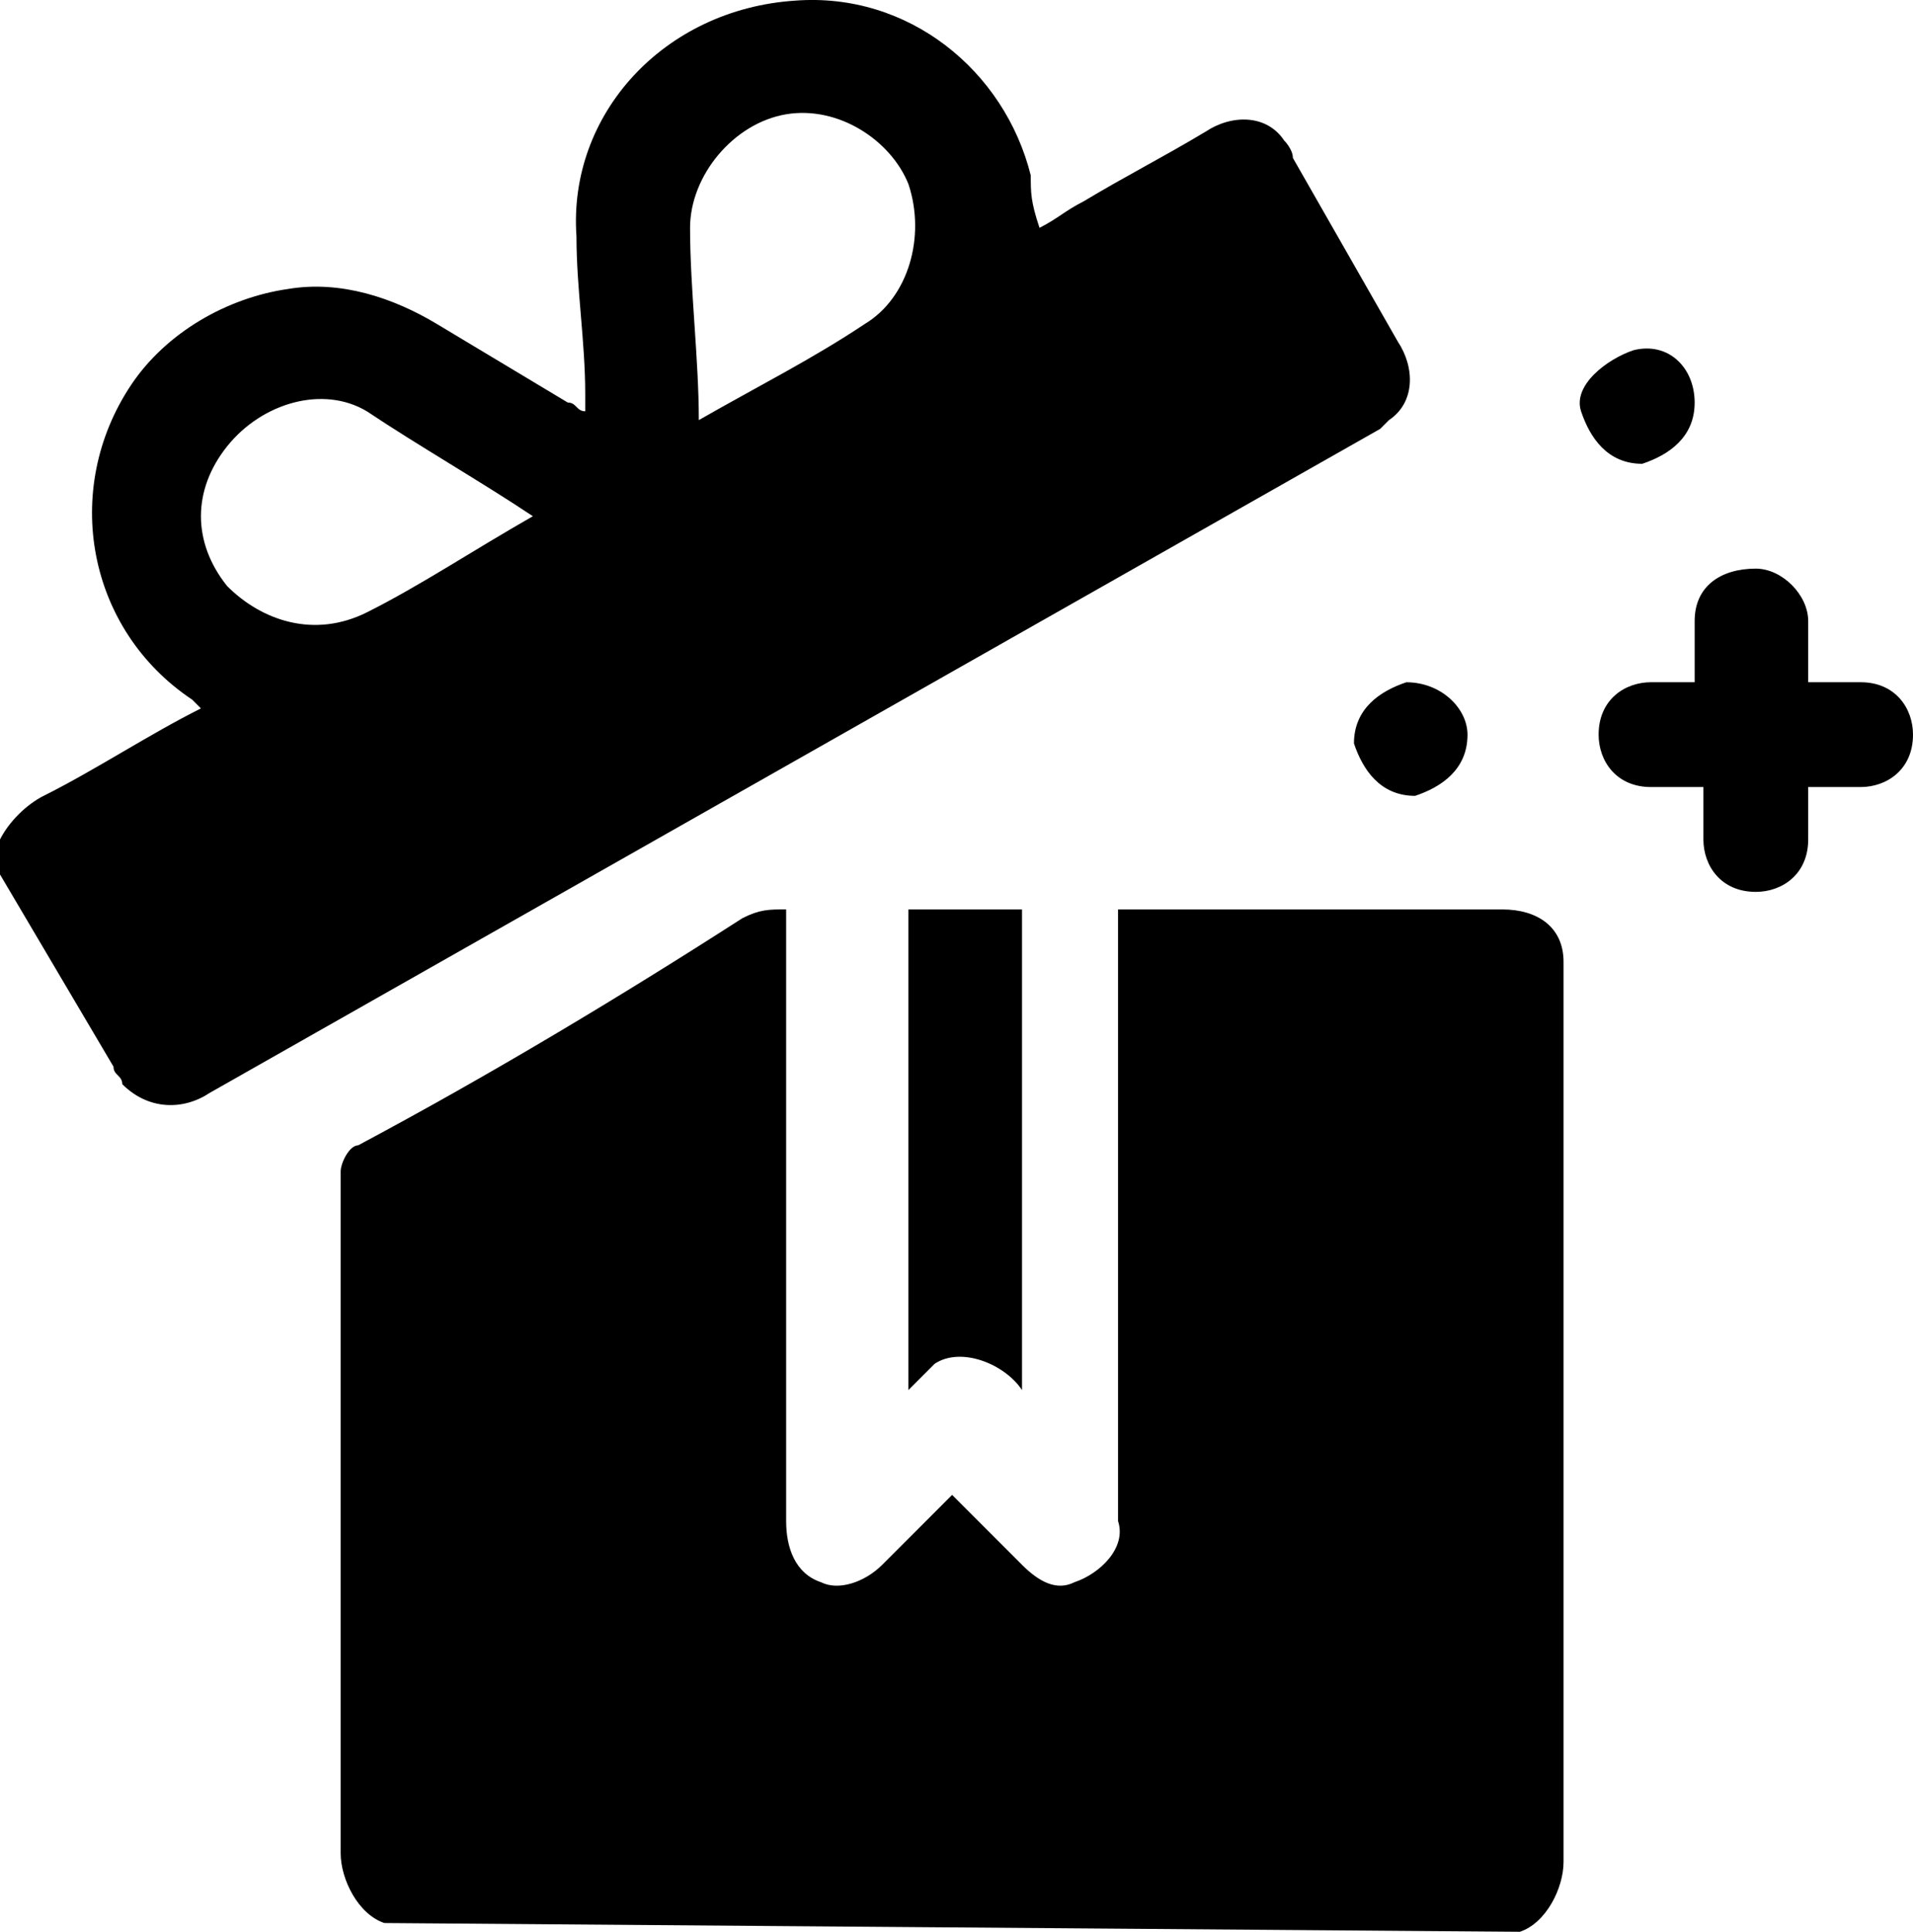
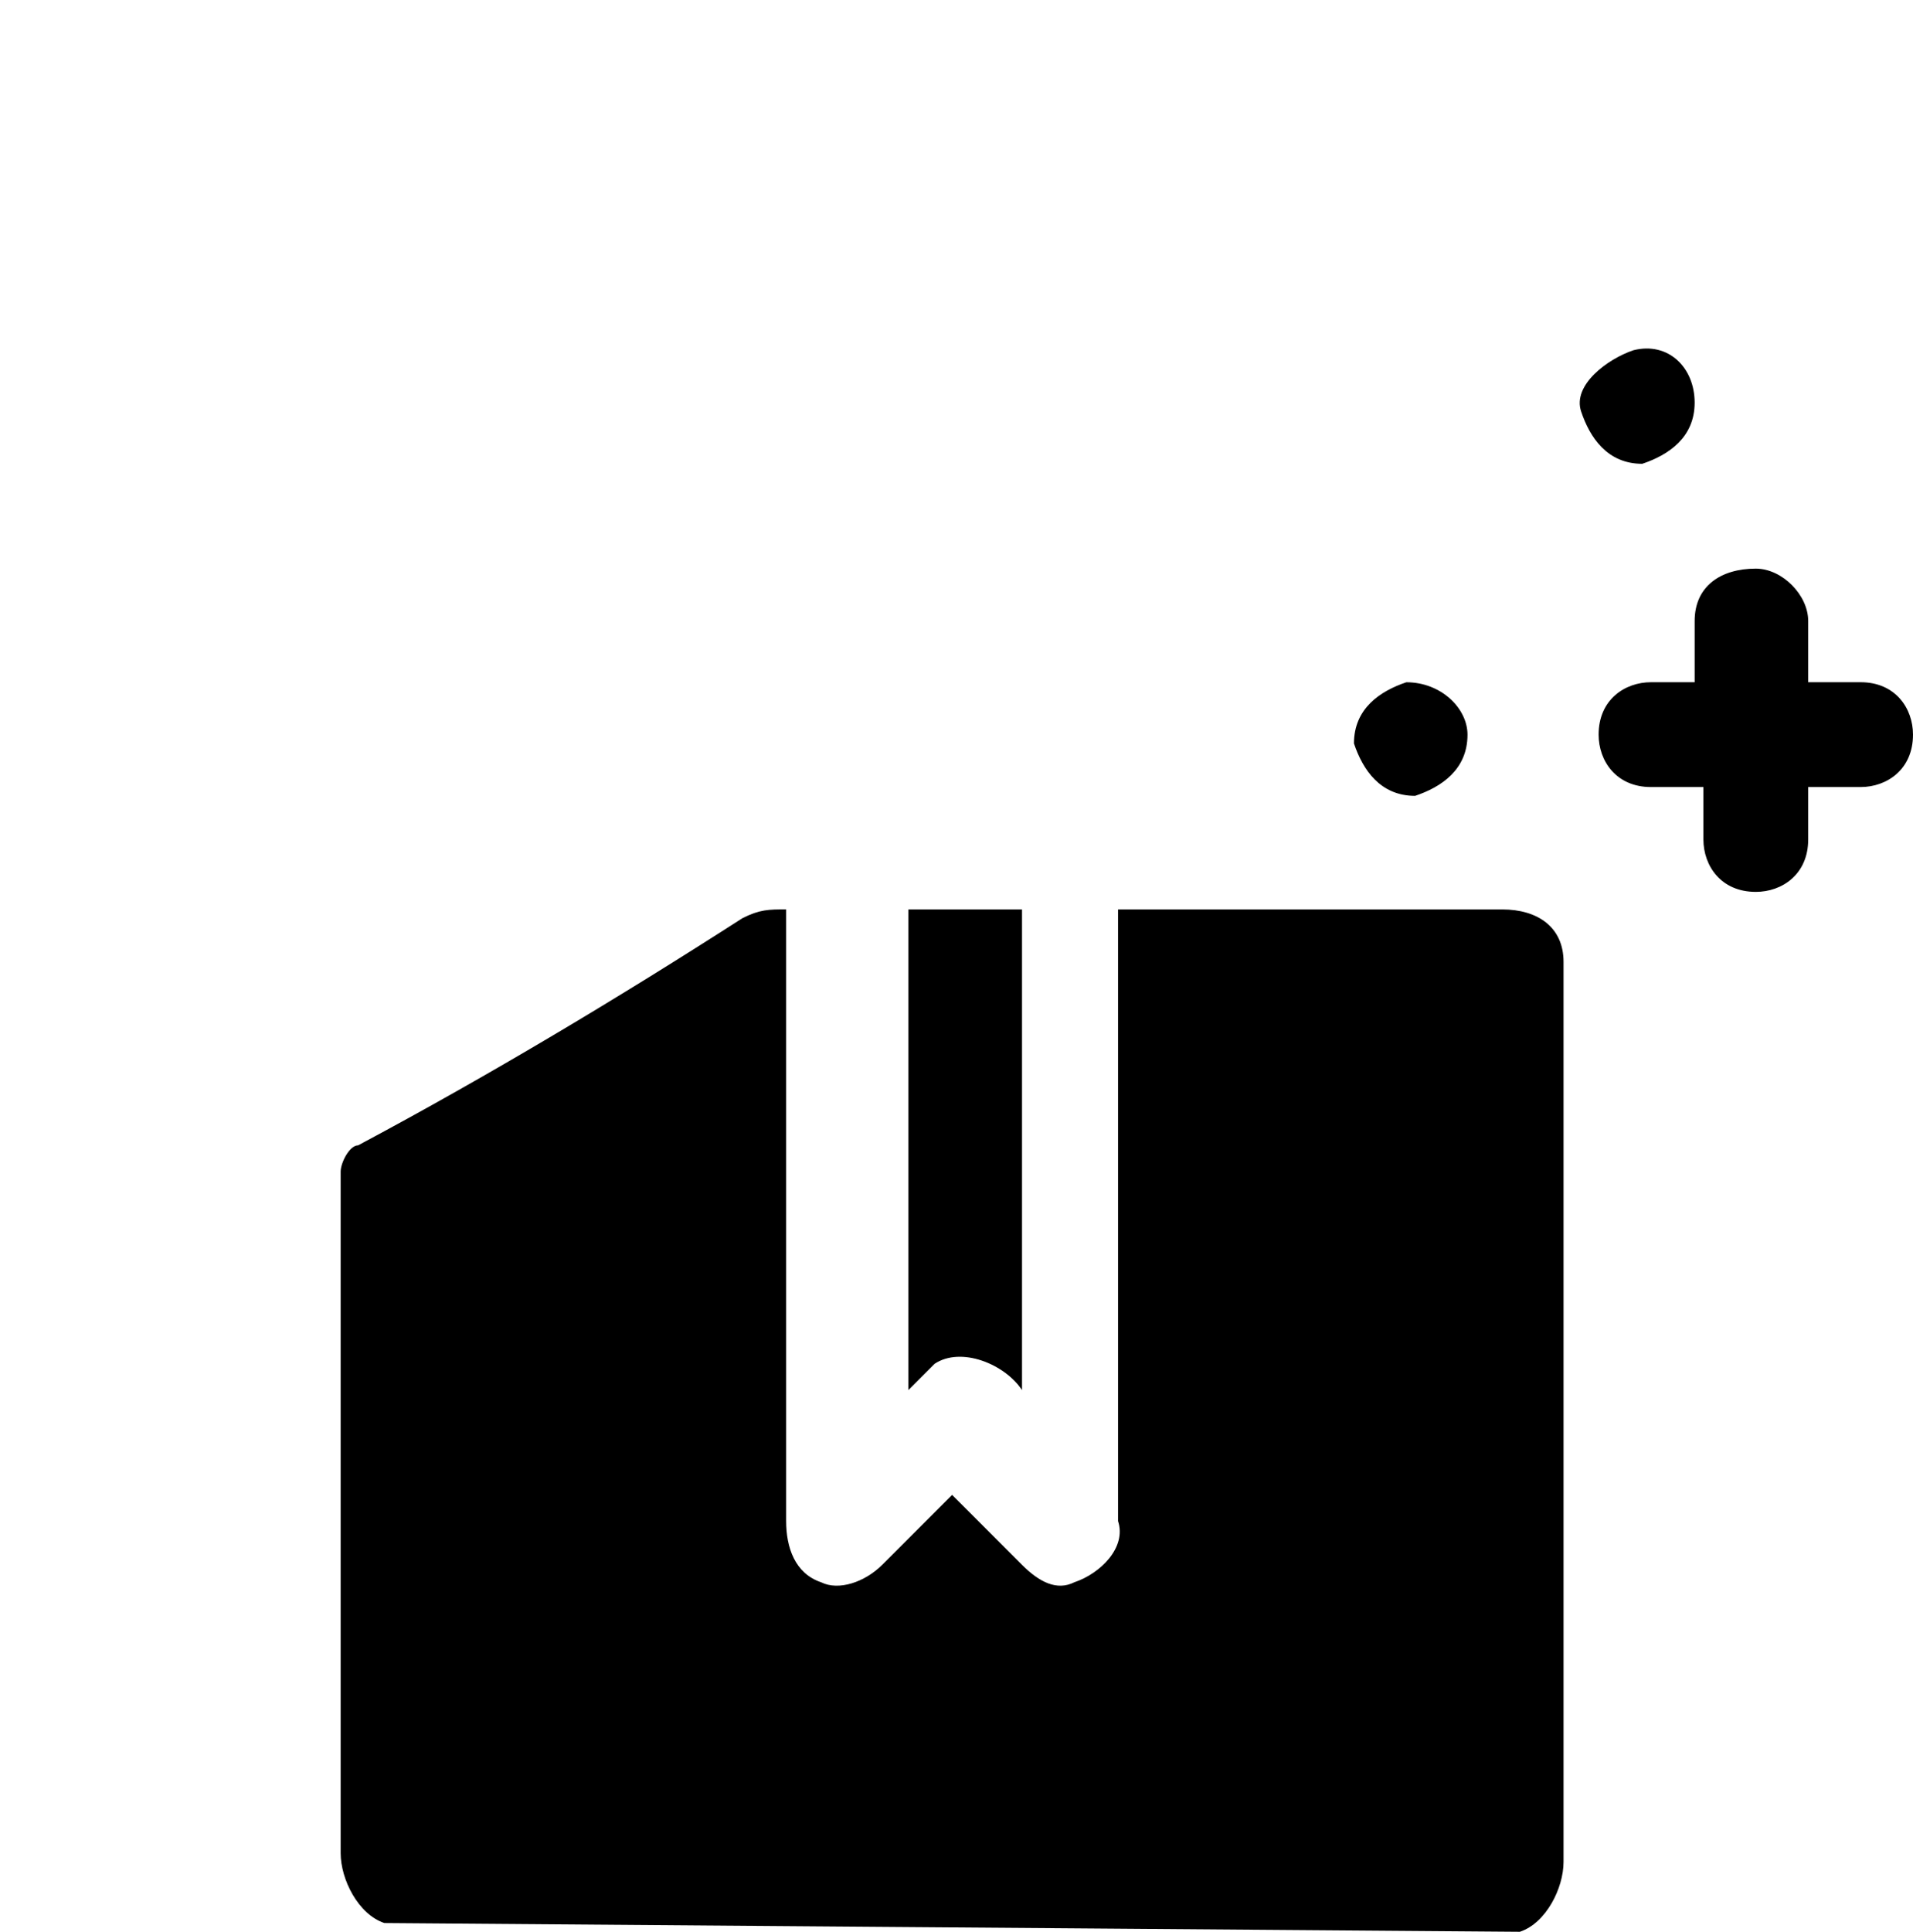
<svg xmlns="http://www.w3.org/2000/svg" id="Capa_1" data-name="Capa 1" viewBox="0 0 445.77 450">
  <defs>
    <style>
      .cls-1 {
        stroke-width: 0px;
      }
    </style>
  </defs>
  <g id="Group_2" data-name="Group 2">
    <path id="Path_1" data-name="Path 1" class="cls-1" d="m89.56,447.96c-6.11-2.04-10.18-10.18-10.18-16.28v-158.77c0-2.04,2.04-6.11,4.07-6.11,30.53-16.28,61.07-34.6,89.56-52.92,4.07-2.04,6.11-2.04,10.18-2.04v142.49c0,6.11,2.04,12.21,8.14,14.25,4.07,2.04,10.18,0,14.25-4.07,6.11-6.11,10.18-10.18,16.28-16.28l16.28,16.28c4.07,4.07,8.14,6.11,12.21,4.07,6.11-2.04,12.21-8.14,10.18-14.25v-142.48h89.56c8.14,0,14.25,4.07,14.25,12.21v209.66c0,6.11-4.07,14.25-10.18,16.28l-264.62-2.04Z" />
-     <path id="Path_2" data-name="Path 2" class="cls-1" d="m0,195.56c2.04-4.07,6.11-8.14,10.18-10.18,12.21-6.11,24.43-14.25,36.64-20.36l-2.04-2.04c-24.43-16.28-30.53-48.85-14.25-73.28,8.14-12.21,22.39-20.36,36.64-22.39,12.21-2.04,24.43,2.04,34.6,8.14,10.18,6.11,20.36,12.21,30.53,18.32,2.04,0,2.04,2.04,4.07,2.04v-4.07c0-12.21-2.04-24.43-2.04-36.64C132.31,26.62,154.7,2.19,185.23.15c26.46-2.04,48.85,16.28,54.96,40.71,0,4.07,0,6.11,2.04,12.21,4.07-2.04,6.11-4.07,10.18-6.11,10.18-6.11,18.32-10.18,28.5-16.28,6.11-4.07,14.25-4.07,18.32,2.04,0,0,2.04,2.04,2.04,4.07,8.14,14.25,16.28,28.5,24.43,42.75,4.07,6.11,4.07,14.25-2.04,18.32l-2.04,2.04L48.85,254.59c-6.11,4.07-14.25,4.07-20.36-2.04,0-2.04-2.04-2.04-2.04-4.07L0,203.7v-8.14m162.84-97.7c14.25-8.14,26.46-14.25,38.67-22.39,10.18-6.11,14.25-20.36,10.18-32.57-4.07-10.18-16.28-18.32-28.5-16.28-12.21,2.04-22.39,14.25-22.39,26.46,0,14.25,2.04,30.53,2.04,44.78m-38.67,22.39c-12.21-8.14-26.46-16.28-38.67-24.43-10.18-6.11-24.43-2.04-32.57,8.14s-8.14,22.39,0,32.57c8.14,8.14,20.36,12.21,32.57,6.11,12.21-6.11,24.43-14.25,38.67-22.39" />
    <path id="Path_3" data-name="Path 3" class="cls-1" d="m394.89,158.92v-14.25c0-8.14,6.11-12.21,14.25-12.21,6.11,0,12.21,6.11,12.21,12.21v14.25h12.21c8.14,0,12.21,6.11,12.21,12.21,0,8.14-6.11,12.21-12.21,12.21h-12.21v12.21c0,8.14-6.11,12.21-12.21,12.21-8.14,0-12.21-6.11-12.21-12.21h0v-12.21h-12.21c-8.14,0-12.21-6.11-12.21-12.21,0-8.14,6.11-12.21,12.21-12.21h0c2.04,0,6.11,0,10.18,0" />
    <path id="Path_4" data-name="Path 4" class="cls-1" d="m211.69,211.85h26.46v111.95c-4.07-6.11-14.25-10.18-20.36-6.11-2.04,2.04-4.07,4.07-6.11,6.11v-111.95Z" />
    <path id="Path_5" data-name="Path 5" class="cls-1" d="m394.89,93.79c0,8.14-6.11,12.21-12.21,14.25-8.14,0-12.21-6.11-14.25-12.21-2.04-6.11,6.11-12.21,12.21-14.25h0c8.14-2.04,14.25,4.07,14.25,12.21h0" />
    <path id="Path_6" data-name="Path 6" class="cls-1" d="m341.96,171.14c0,8.14-6.11,12.21-12.21,14.25-8.14,0-12.21-6.11-14.25-12.21,0-8.14,6.11-12.21,12.21-14.25h0c8.14,0,14.25,6.11,14.25,12.21h0" />
  </g>
</svg>